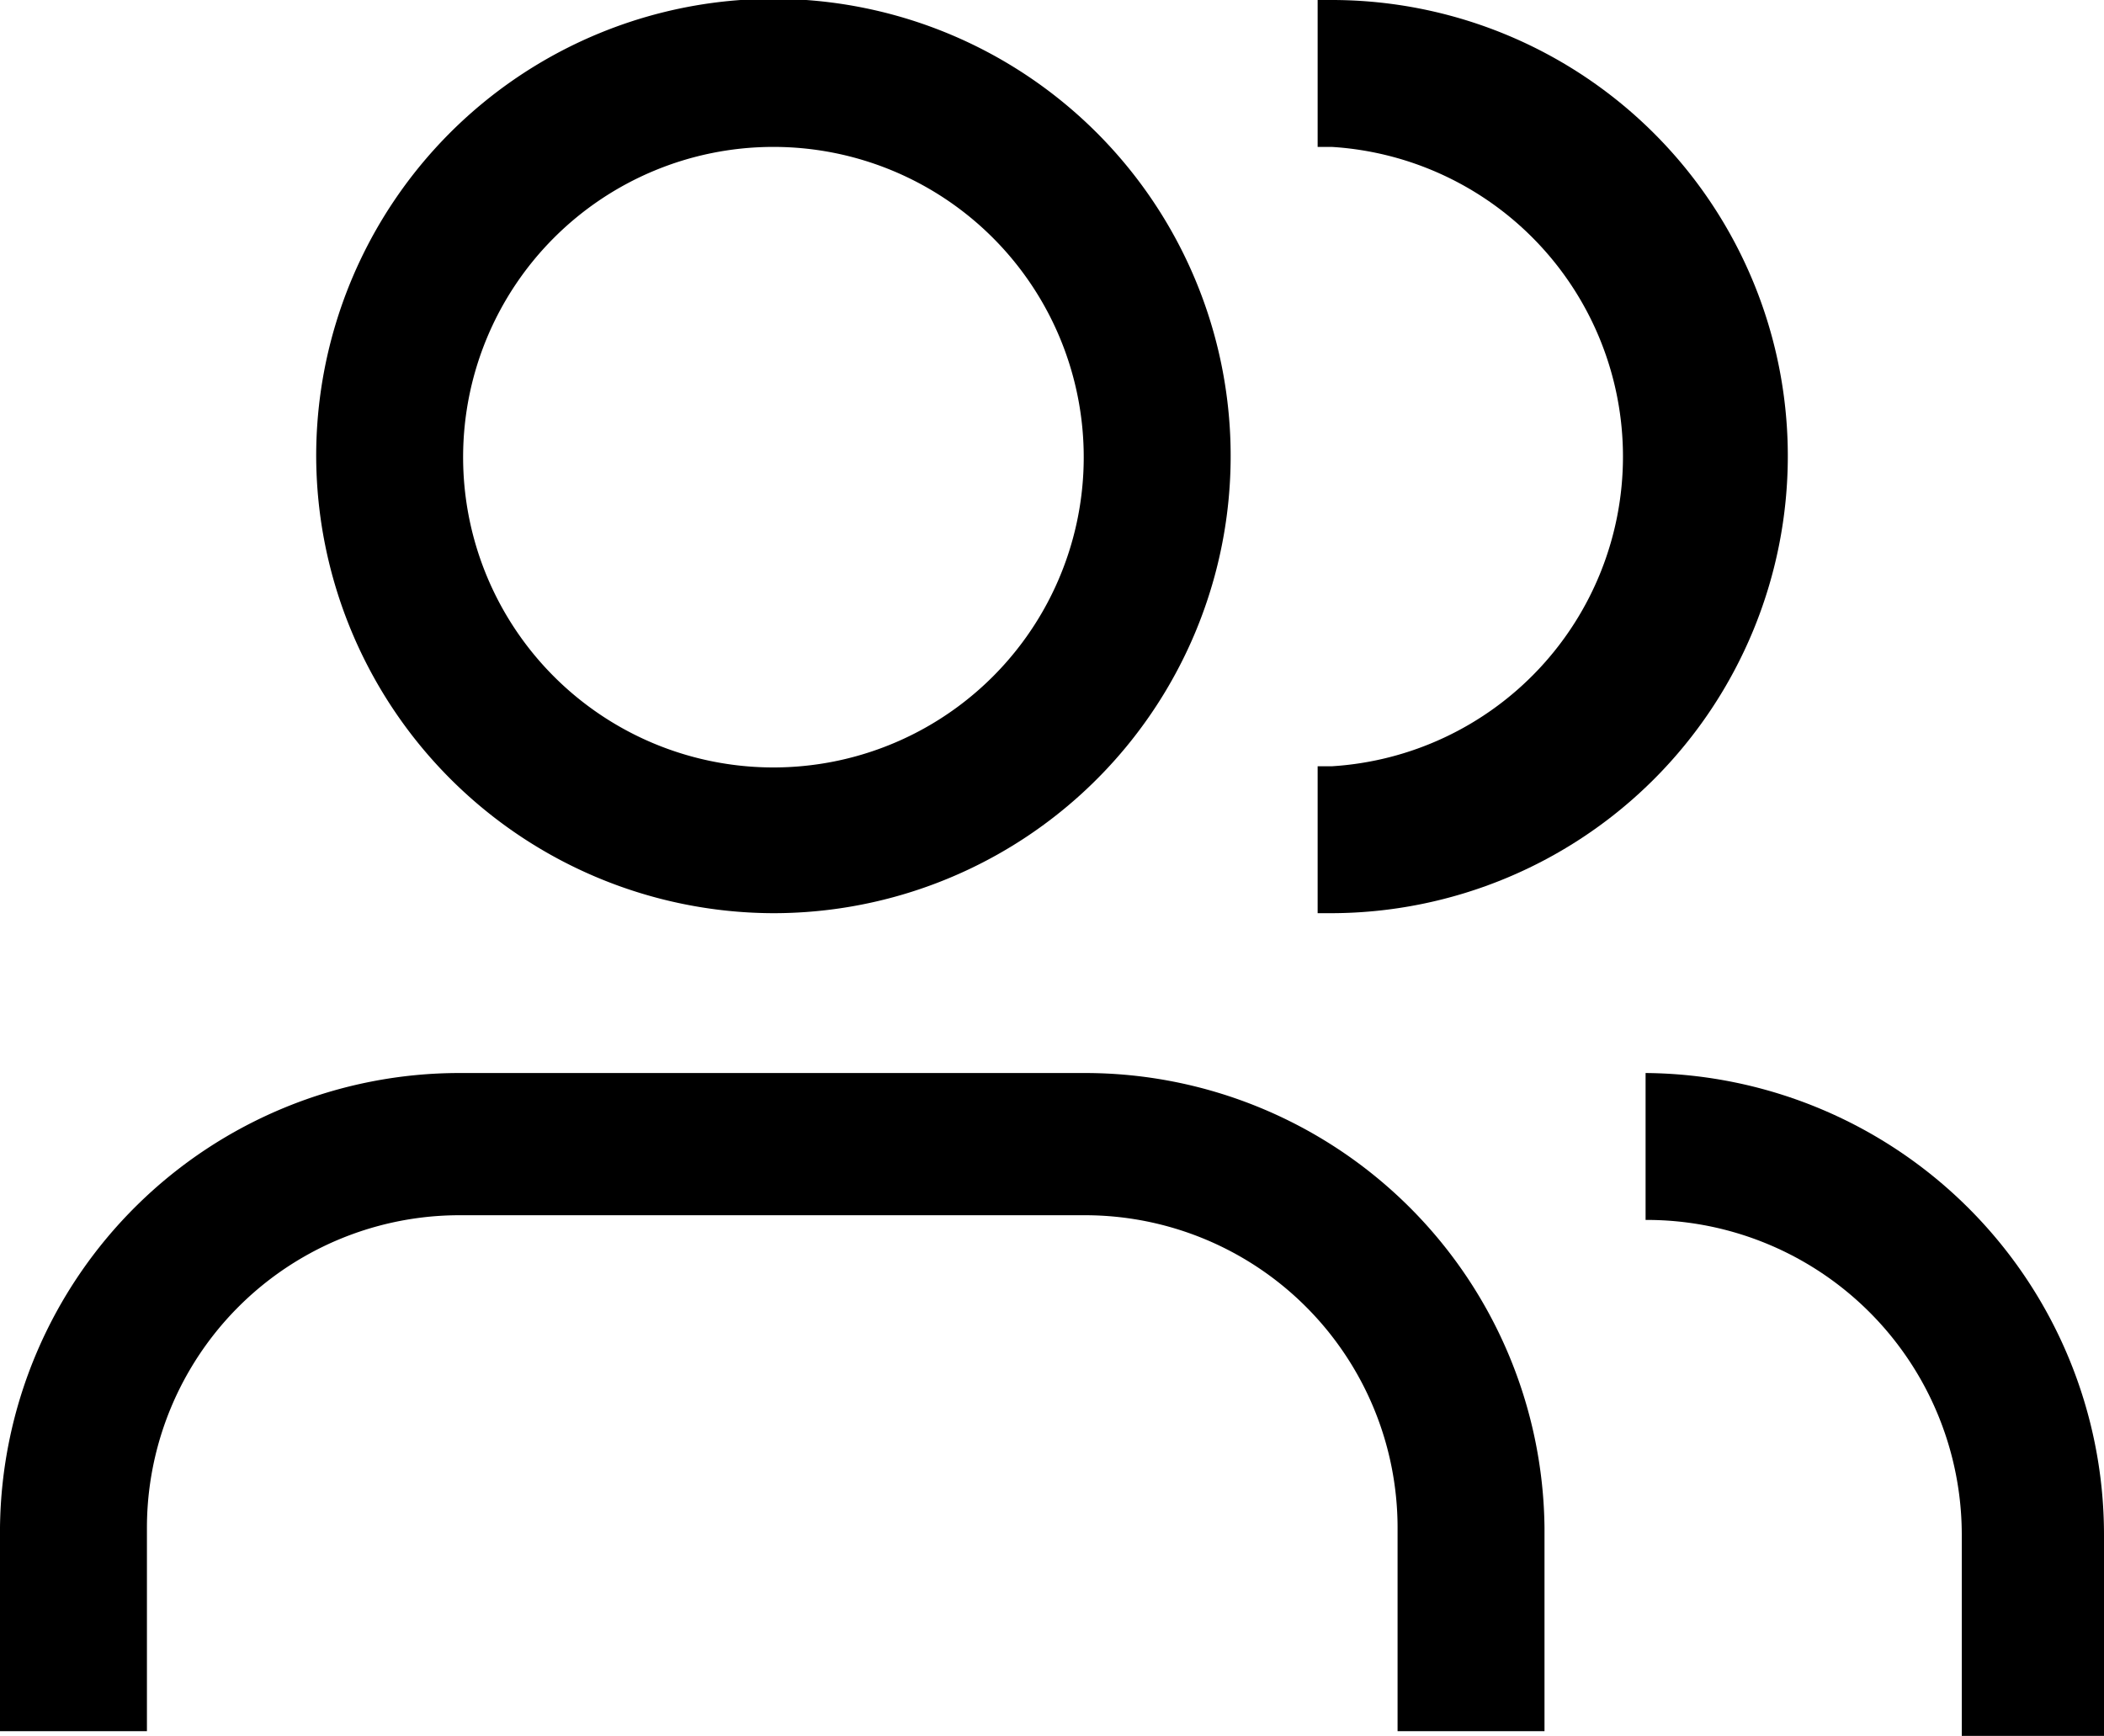
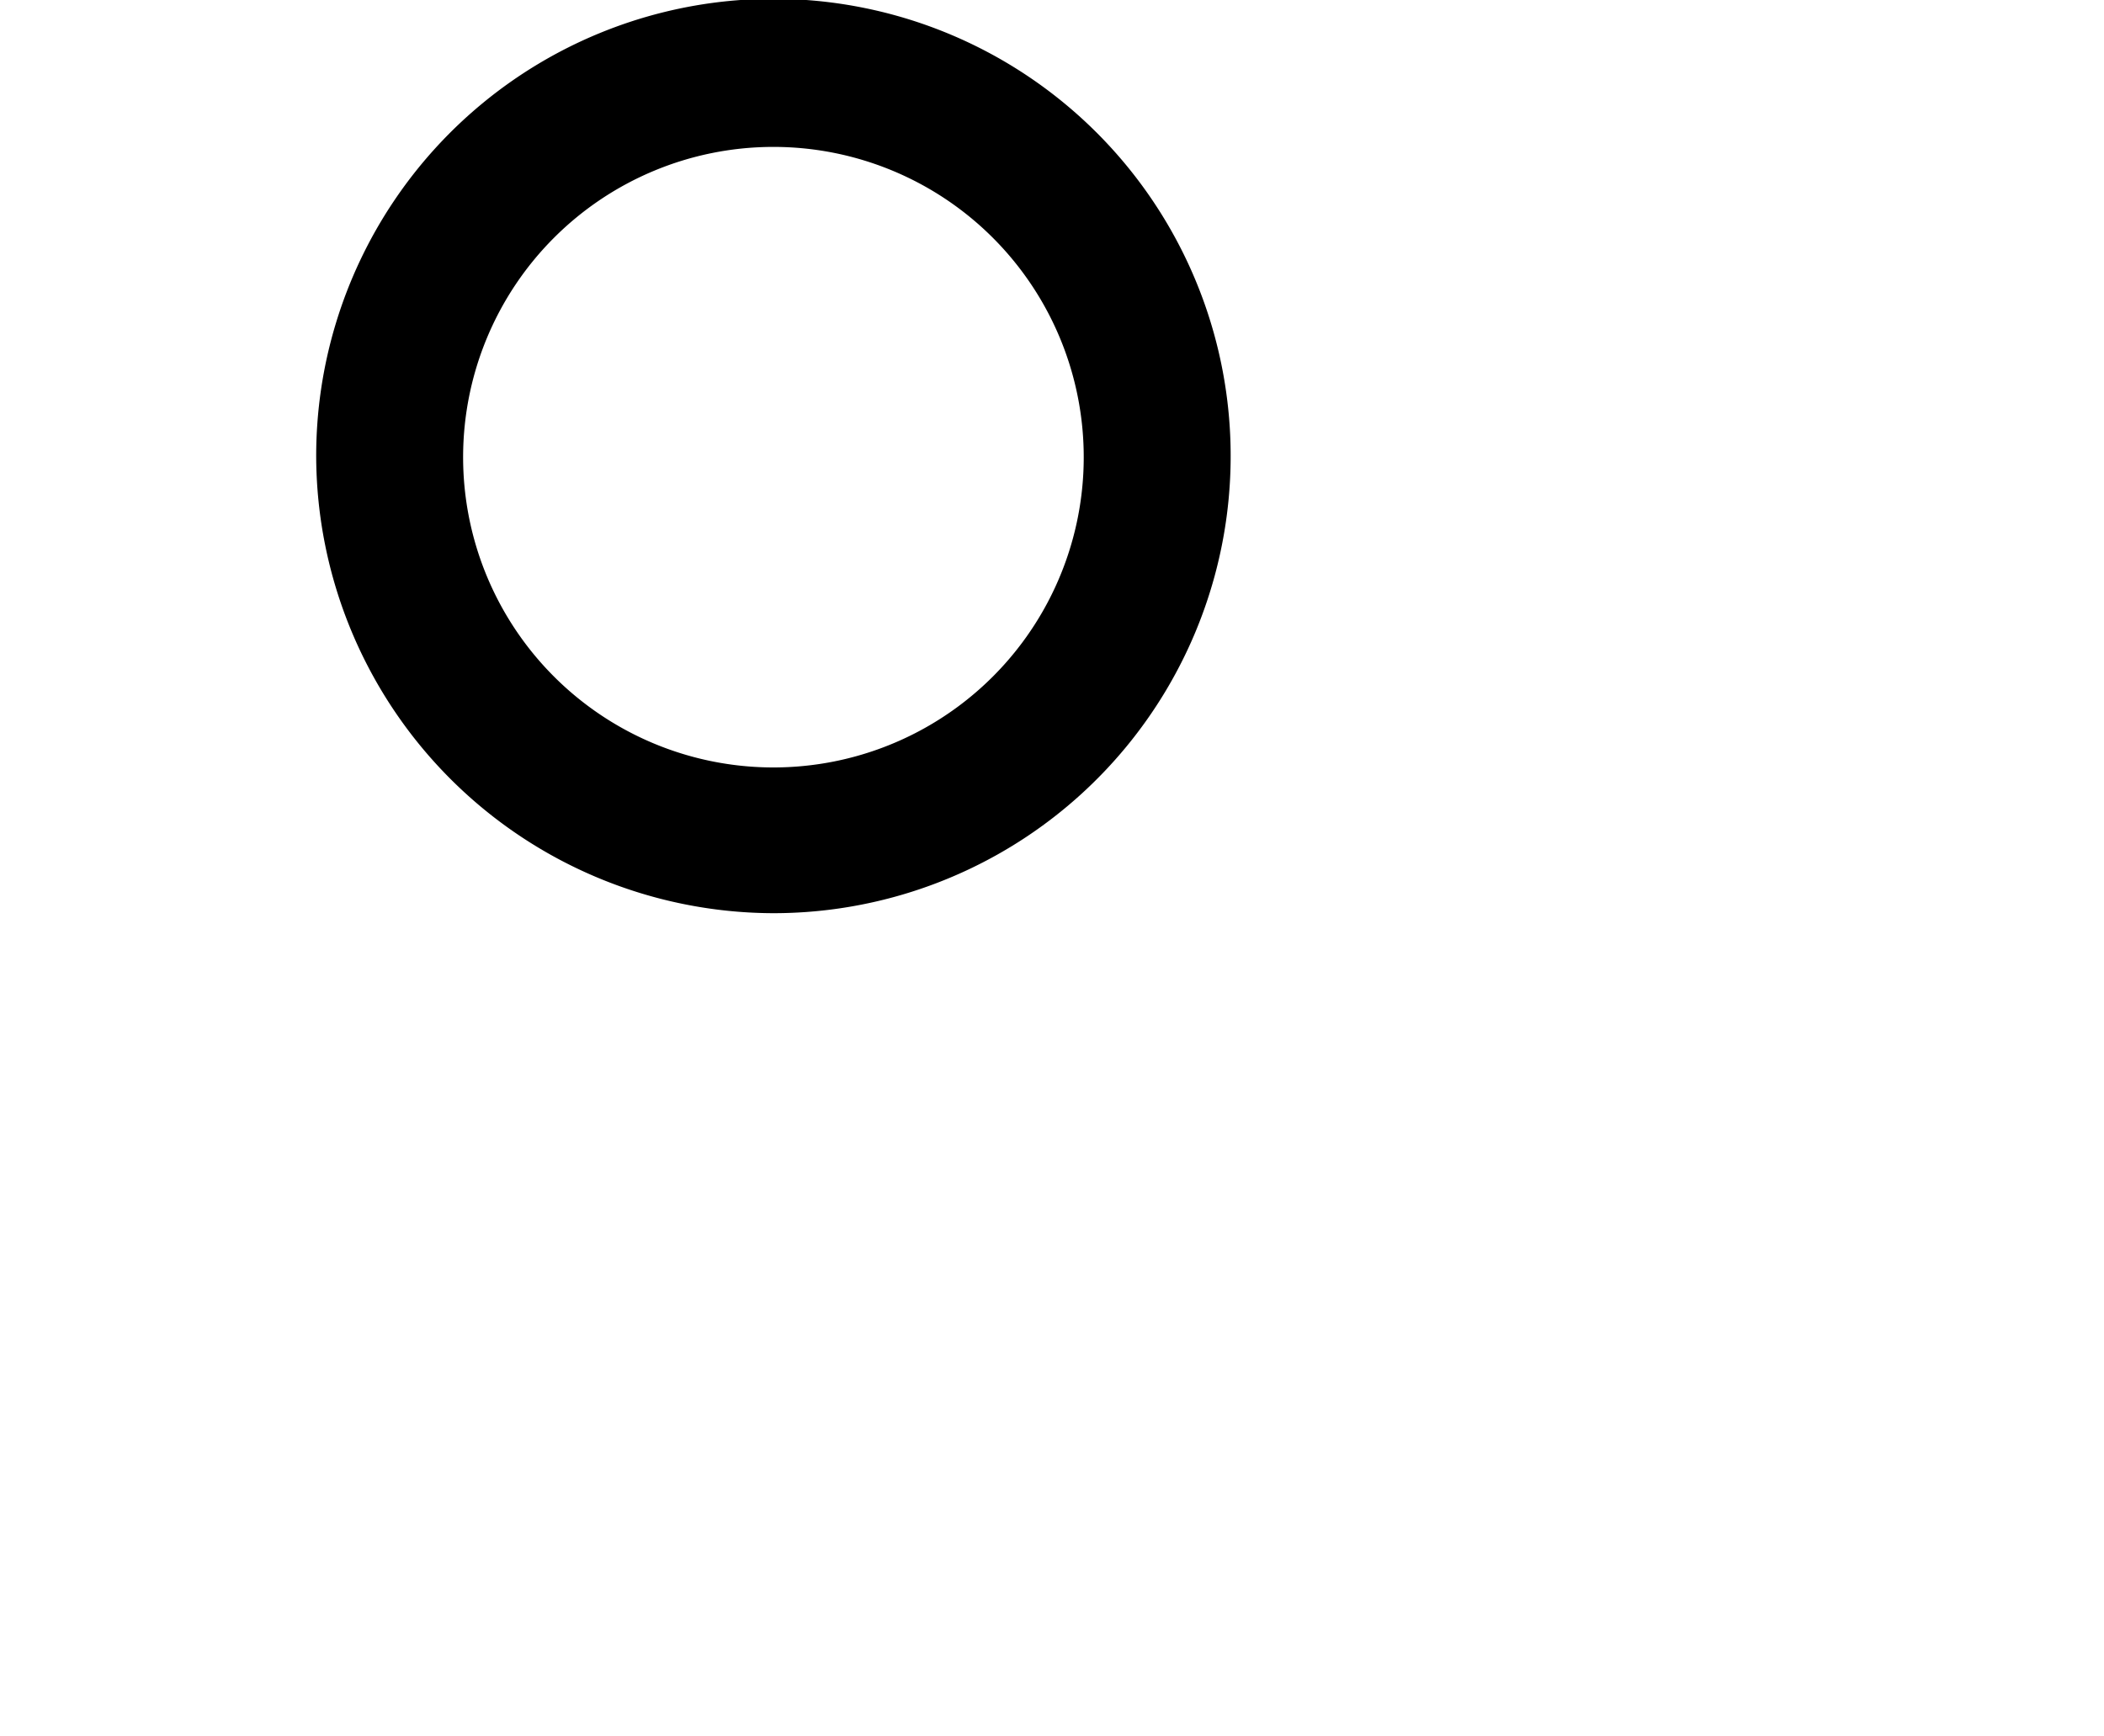
<svg xmlns="http://www.w3.org/2000/svg" viewBox="0 0 17.9 14.77">
  <g id="Layer_2" data-name="Layer 2">
    <g id="Layer_1-2" data-name="Layer 1">
      <path d="M6.57,7.77A3.89,3.89,0,1,0,2.69,3.88,3.9,3.9,0,0,0,6.57,7.77Zm0-6.52A2.64,2.64,0,1,1,3.94,3.88,2.64,2.64,0,0,1,6.57,1.25Z" />
-       <path d="M15.21,3.88A3.88,3.88,0,0,0,11.33,0h-.12V1.25h.12a2.64,2.64,0,0,1,0,5.27h-.12V7.77h.12A3.89,3.89,0,0,0,15.21,3.88Z" />
-       <path d="M9.23,9.13H3.92A3.91,3.91,0,0,0,0,13v1.73H1.25V13a2.66,2.66,0,0,1,2.67-2.66H9.23A2.66,2.66,0,0,1,11.89,13v1.73h1.25V13A3.91,3.91,0,0,0,9.23,9.13Z" />
-       <path d="M14,9.13h0v1.25h0a2.68,2.68,0,0,1,2.69,2.68v1.71H17.9V13.06A3.93,3.93,0,0,0,14,9.13Z" />
    </g>
  </g>
</svg>